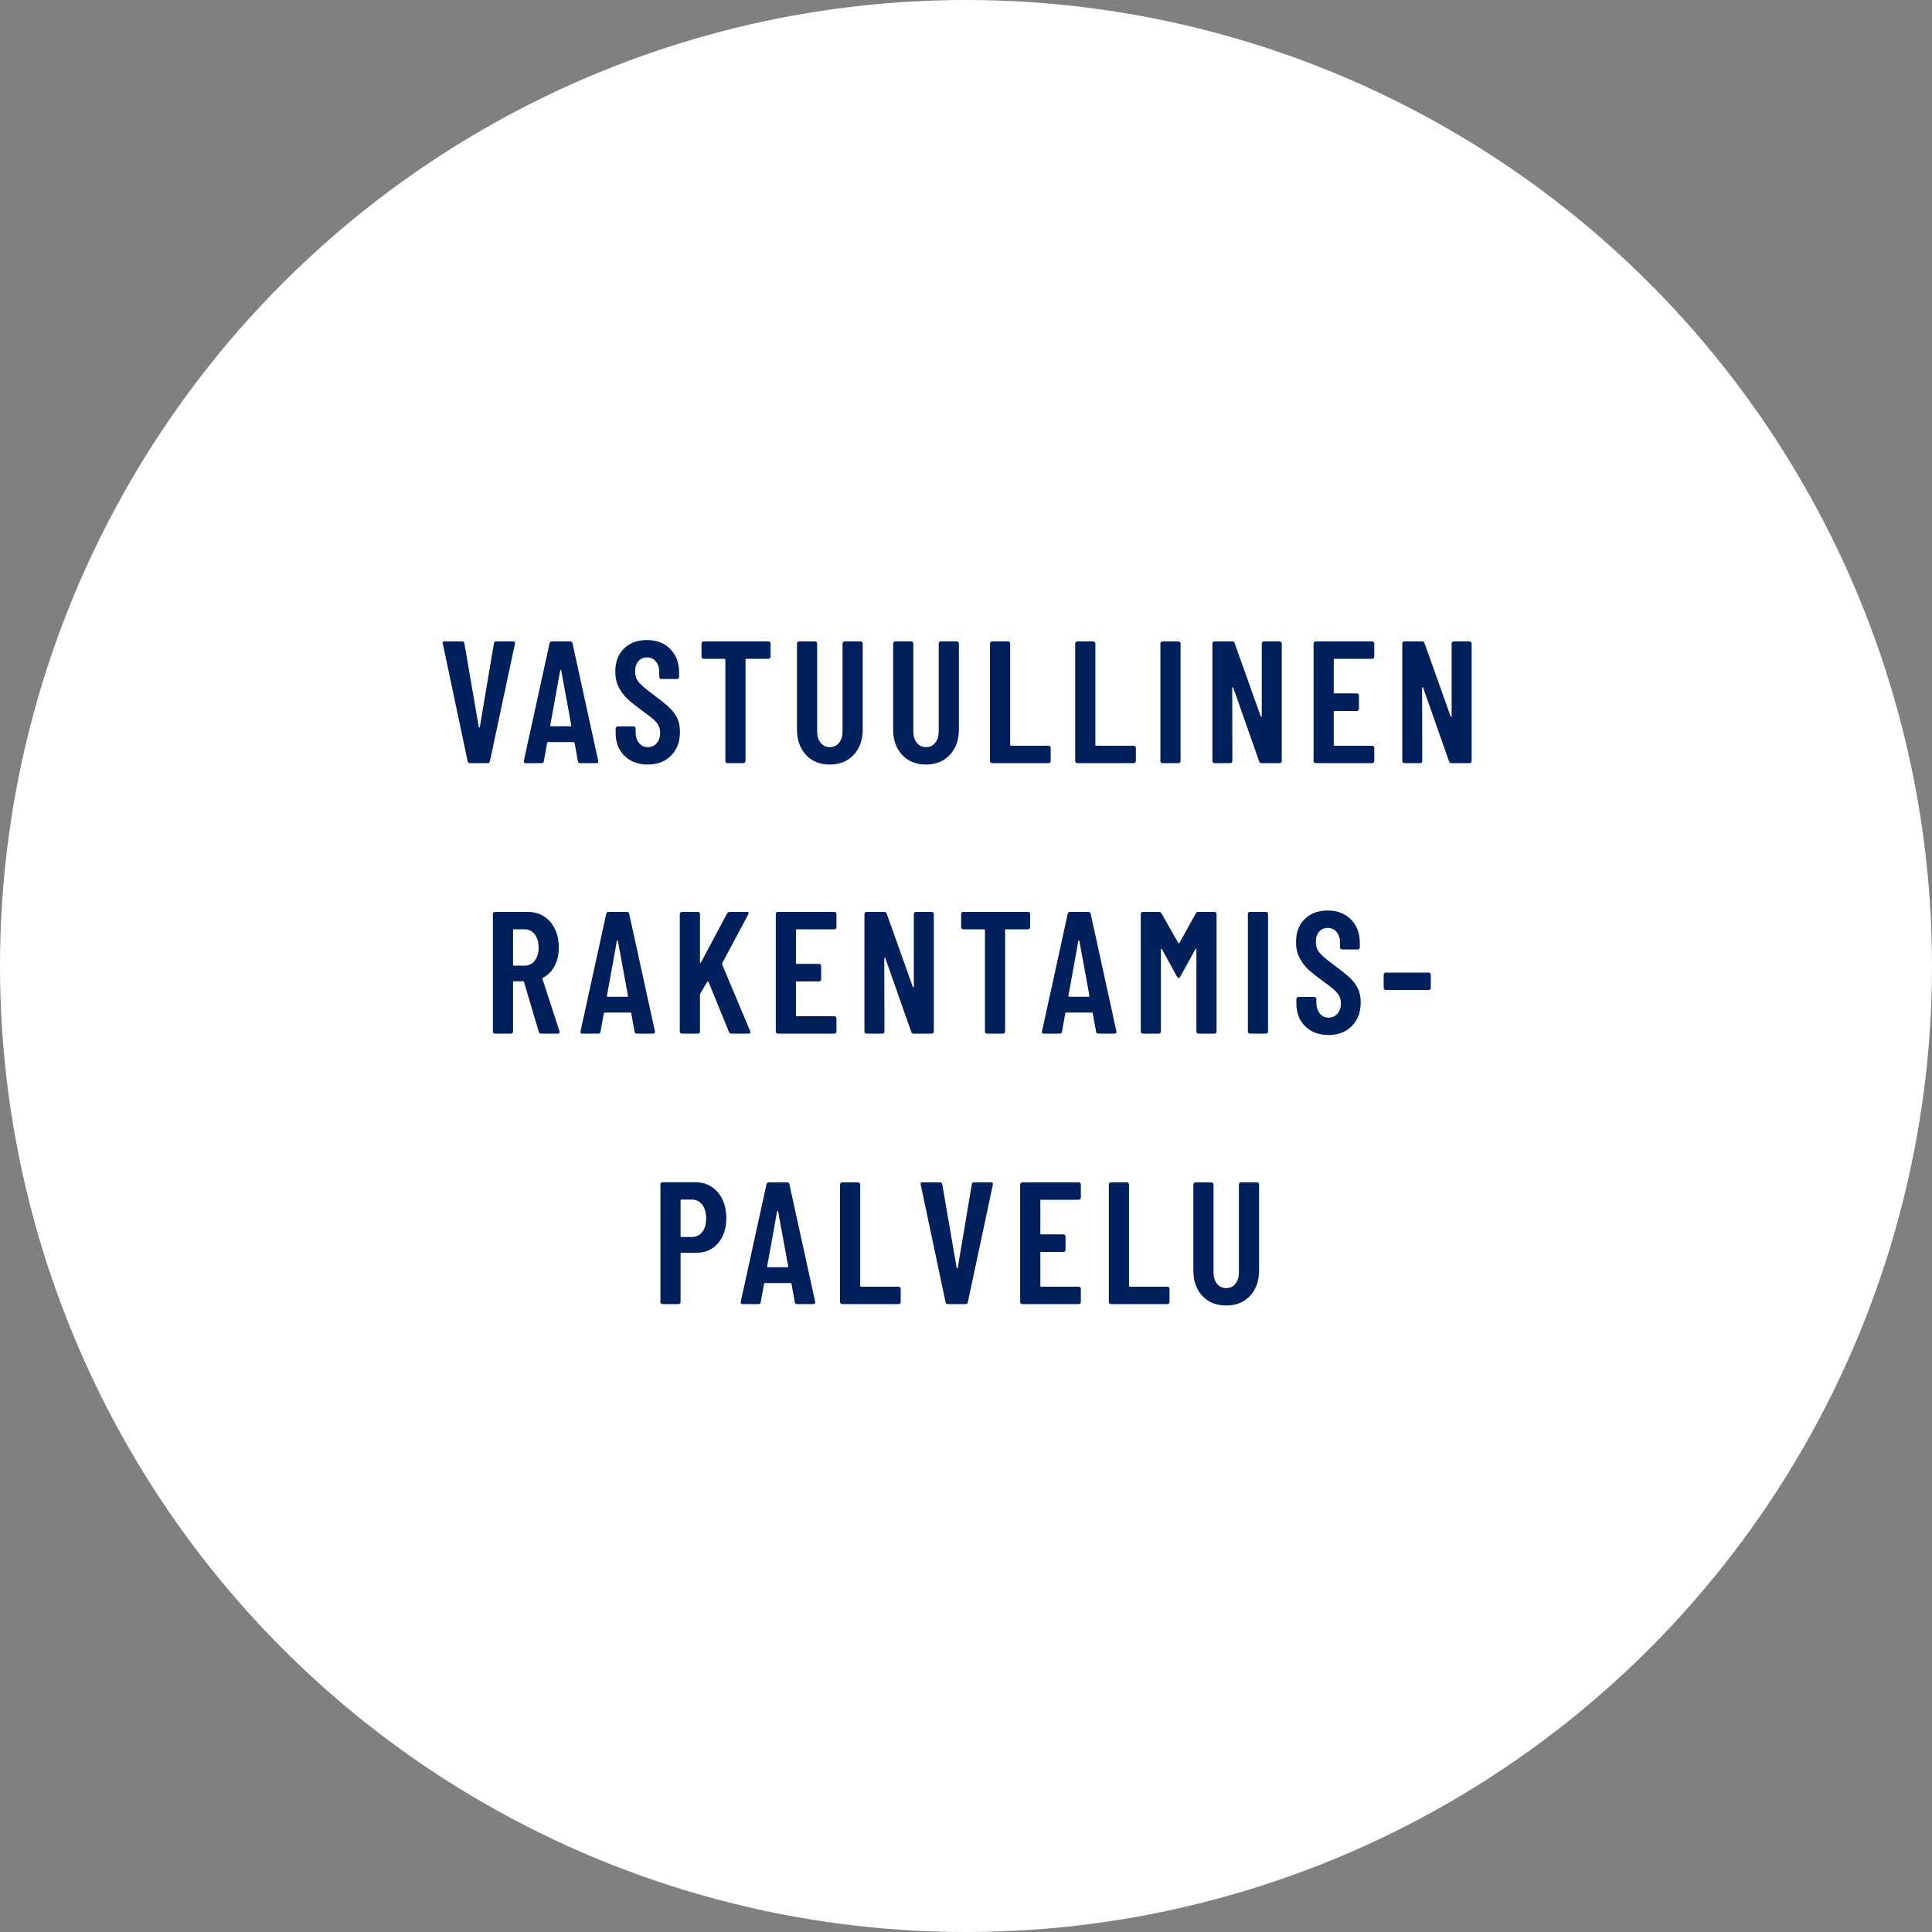
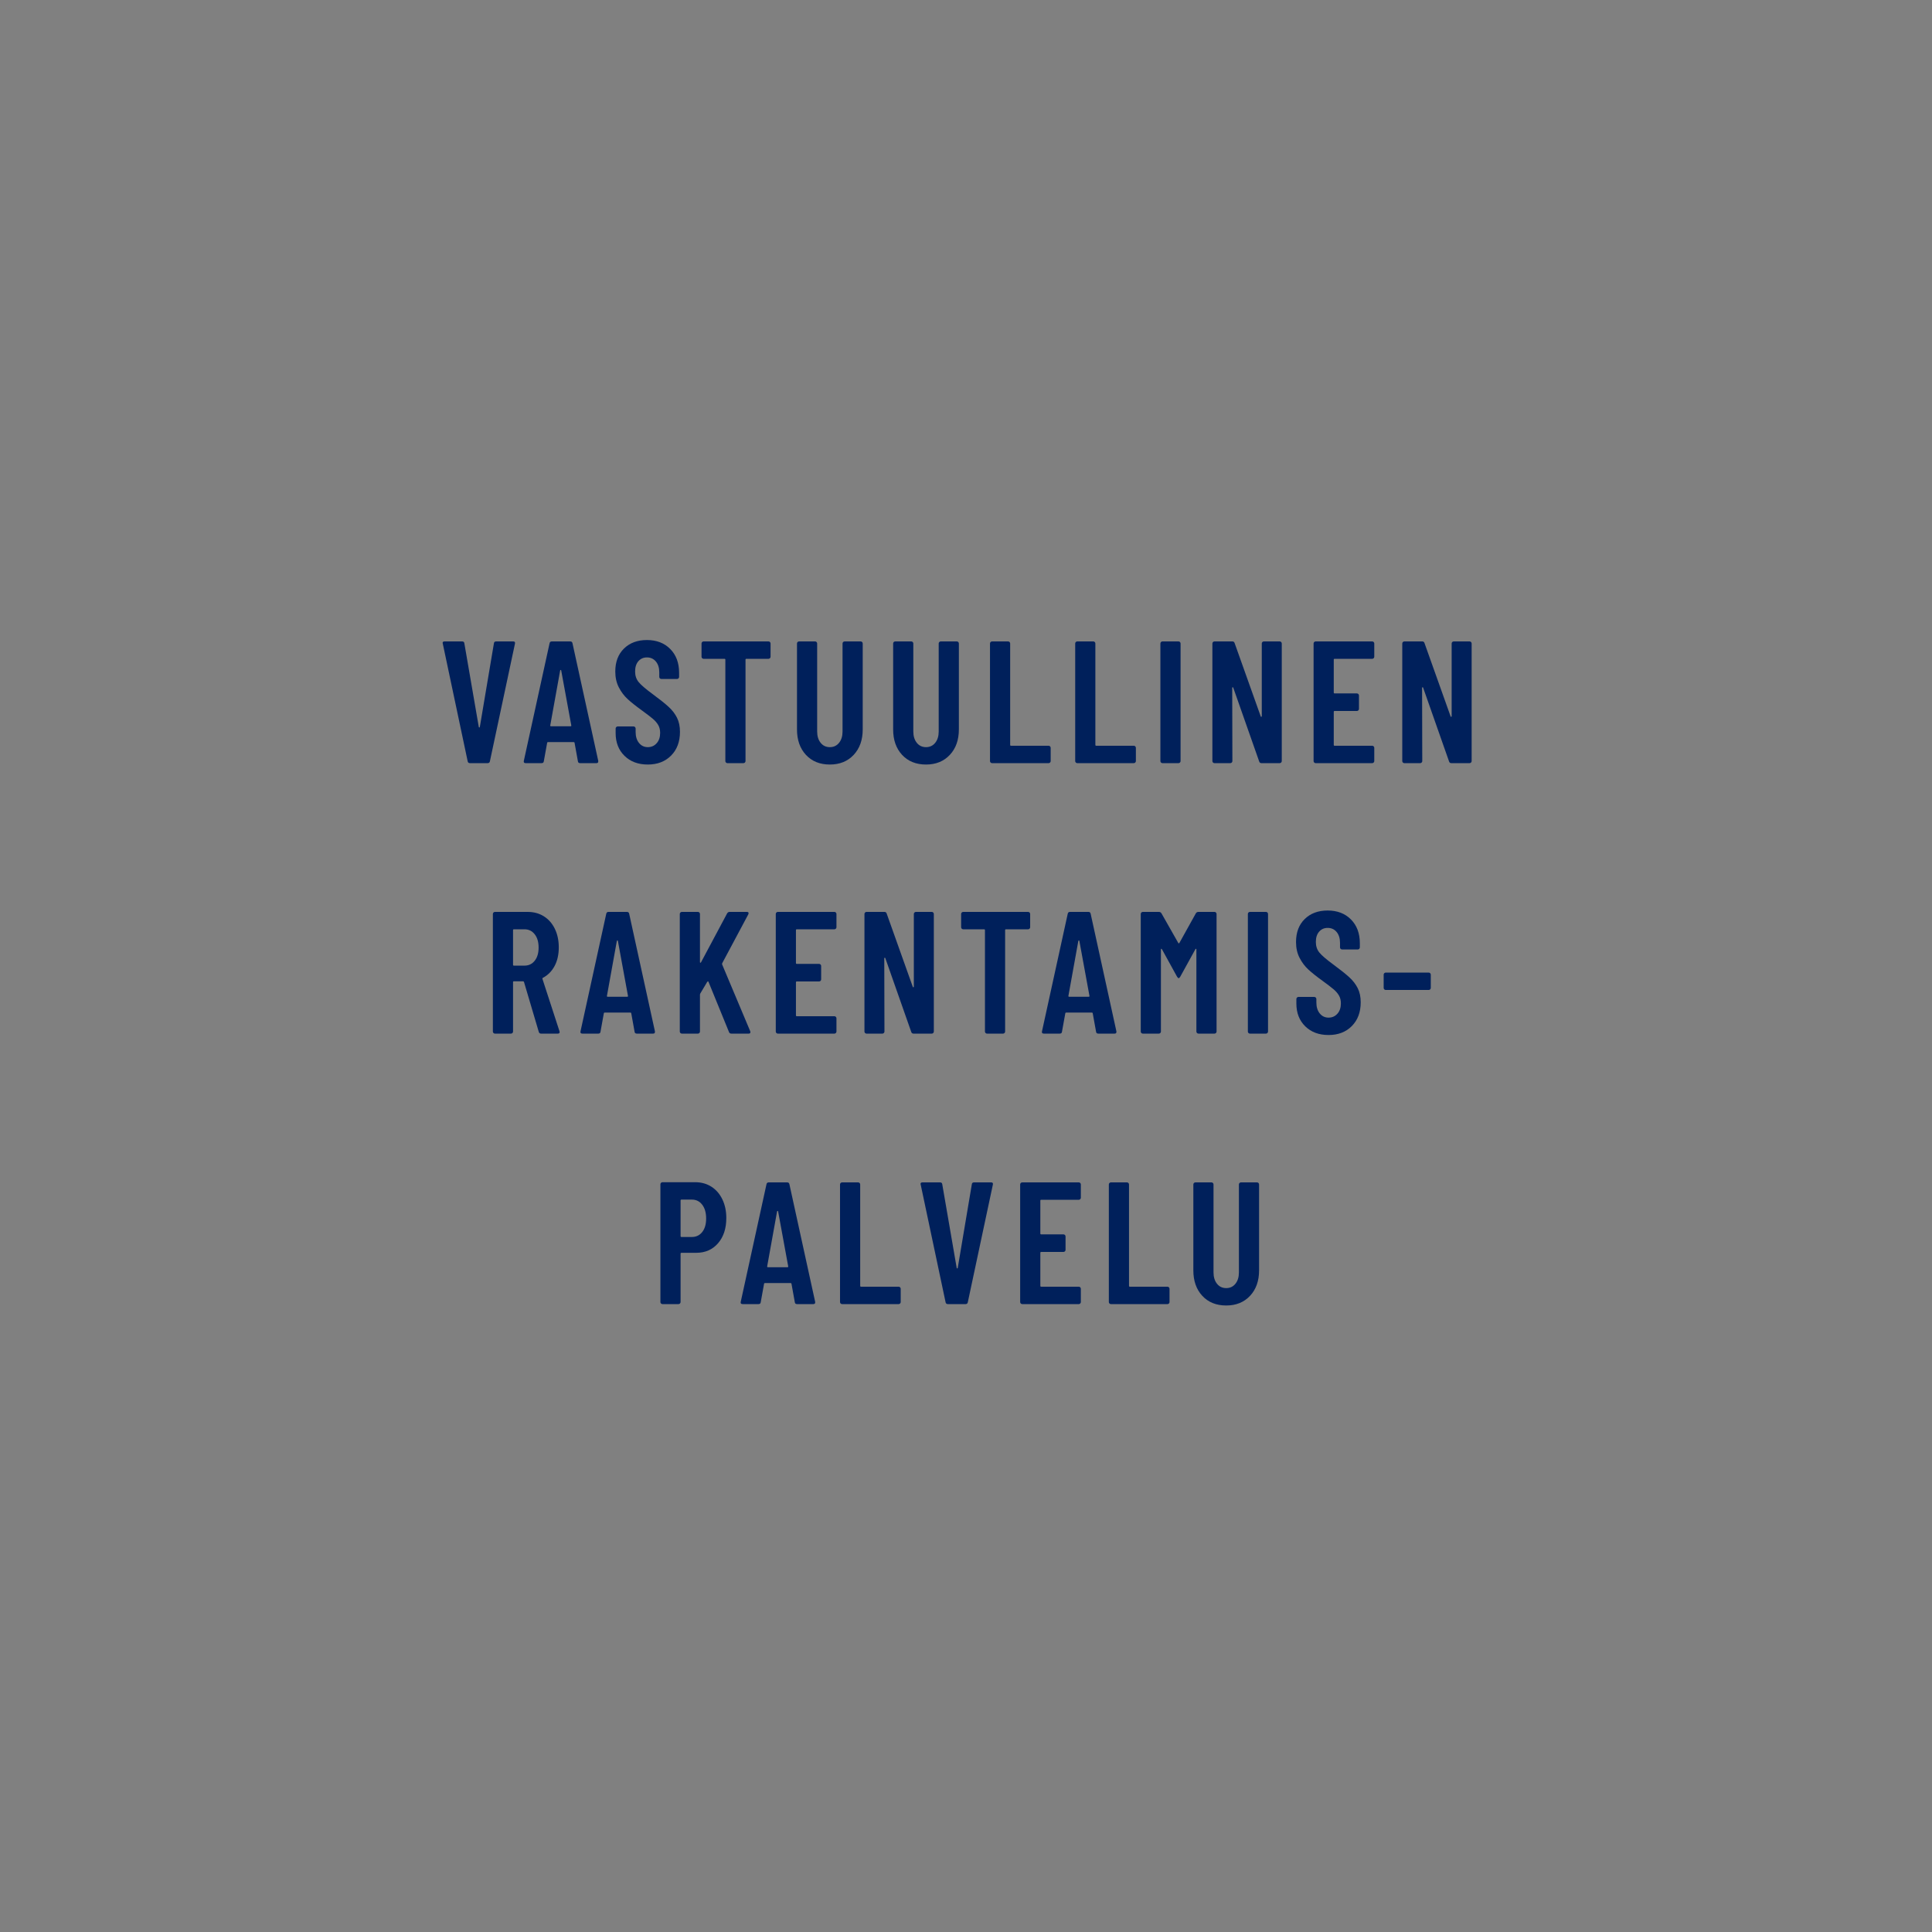
<svg xmlns="http://www.w3.org/2000/svg" width="200px" height="200px" viewBox="0 0 200 200" version="1.1">
  <rect x="0" y="0" width="200" height="200" fill="#808080" stroke="none" />
  <title>Vastuullinen-rakentamispalvelu</title>
  <g id="Vastuullinen-rakentamispalvelu" stroke="none" stroke-width="1" fill="none" fill-rule="evenodd">
    <g id="Group">
-       <circle id="Oval" fill="#FFFFFF" cx="100" cy="100" r="100" />
      <g id="Vastuullinen-rakenta" transform="translate(45.82, 66.256)" fill="#00205B" fill-rule="nonzero">
        <path d="M2.826,12.744 C2.694,12.744 2.616,12.678 2.592,12.546 L0.018,0.378 L0,0.306 C0,0.198 0.066,0.144 0.198,0.144 L2.016,0.144 C2.16,0.144 2.238,0.21 2.25,0.342 L3.744,9 C3.756,9.036 3.774,9.054 3.798,9.054 C3.822,9.054 3.84,9.036 3.852,9 L5.31,0.342 C5.322,0.21 5.4,0.144 5.544,0.144 L7.308,0.144 C7.464,0.144 7.524,0.222 7.488,0.378 L4.896,12.546 C4.872,12.678 4.794,12.744 4.662,12.744 L2.826,12.744 Z" id="V" />
        <path d="M14.238,12.744 C14.094,12.744 14.016,12.678 14.004,12.546 L13.662,10.656 C13.662,10.596 13.626,10.566 13.554,10.566 L10.926,10.566 C10.854,10.566 10.818,10.596 10.818,10.656 L10.476,12.546 C10.464,12.678 10.386,12.744 10.242,12.744 L8.604,12.744 C8.436,12.744 8.37,12.666 8.406,12.51 L11.07,0.342 C11.094,0.21 11.172,0.144 11.304,0.144 L13.212,0.144 C13.344,0.144 13.422,0.21 13.446,0.342 L16.11,12.51 L16.11,12.582 C16.11,12.69 16.044,12.744 15.912,12.744 L14.238,12.744 Z M11.142,8.838 C11.13,8.898 11.16,8.928 11.232,8.928 L13.23,8.928 C13.302,8.928 13.332,8.898 13.32,8.838 L12.276,3.15 C12.264,3.114 12.246,3.096 12.222,3.096 C12.198,3.096 12.18,3.114 12.168,3.15 L11.142,8.838 Z" id="A" />
        <path d="M21.24,12.888 C20.244,12.888 19.44,12.588 18.828,11.988 C18.216,11.388 17.91,10.602 17.91,9.63 L17.91,9.162 C17.91,9.102 17.931,9.051 17.973,9.009 C18.015,8.967 18.066,8.946 18.126,8.946 L19.764,8.946 C19.824,8.946 19.875,8.967 19.917,9.009 C19.959,9.051 19.98,9.102 19.98,9.162 L19.98,9.522 C19.98,9.99 20.097,10.368 20.331,10.656 C20.565,10.944 20.868,11.088 21.24,11.088 C21.612,11.088 21.918,10.953 22.158,10.683 C22.398,10.413 22.518,10.056 22.518,9.612 C22.518,9.3 22.452,9.03 22.32,8.802 C22.188,8.574 22.002,8.358 21.762,8.154 C21.522,7.95 21.138,7.656 20.61,7.272 C20.01,6.84 19.527,6.456 19.161,6.12 C18.795,5.784 18.489,5.379 18.243,4.905 C17.997,4.431 17.874,3.882 17.874,3.258 C17.874,2.262 18.174,1.47 18.774,0.882 C19.374,0.294 20.166,0 21.15,0 C22.146,0 22.95,0.309 23.562,0.927 C24.174,1.545 24.48,2.364 24.48,3.384 L24.48,3.816 C24.48,3.876 24.459,3.927 24.417,3.969 C24.375,4.011 24.324,4.032 24.264,4.032 L22.644,4.032 C22.584,4.032 22.533,4.011 22.491,3.969 C22.449,3.927 22.428,3.876 22.428,3.816 L22.428,3.348 C22.428,2.88 22.311,2.505 22.077,2.223 C21.843,1.941 21.534,1.8 21.15,1.8 C20.79,1.8 20.496,1.929 20.268,2.187 C20.04,2.445 19.926,2.802 19.926,3.258 C19.926,3.69 20.049,4.056 20.295,4.356 C20.541,4.656 21.024,5.07 21.744,5.598 C22.476,6.138 23.028,6.579 23.4,6.921 C23.772,7.263 24.06,7.638 24.264,8.046 C24.468,8.454 24.57,8.94 24.57,9.504 C24.57,10.524 24.264,11.343 23.652,11.961 C23.04,12.579 22.236,12.888 21.24,12.888 Z" id="S" />
        <path d="M33.732,0.144 C33.792,0.144 33.843,0.165 33.885,0.207 C33.927,0.249 33.948,0.3 33.948,0.36 L33.948,1.728 C33.948,1.788 33.927,1.839 33.885,1.881 C33.843,1.923 33.792,1.944 33.732,1.944 L31.446,1.944 C31.386,1.944 31.356,1.974 31.356,2.034 L31.356,12.528 C31.356,12.588 31.335,12.639 31.293,12.681 C31.251,12.723 31.2,12.744 31.14,12.744 L29.484,12.744 C29.424,12.744 29.373,12.723 29.331,12.681 C29.289,12.639 29.268,12.588 29.268,12.528 L29.268,2.034 C29.268,1.974 29.238,1.944 29.178,1.944 L27.018,1.944 C26.958,1.944 26.907,1.923 26.865,1.881 C26.823,1.839 26.802,1.788 26.802,1.728 L26.802,0.36 C26.802,0.3 26.823,0.249 26.865,0.207 C26.907,0.165 26.958,0.144 27.018,0.144 L33.732,0.144 Z" id="T" />
        <path d="M40.086,12.888 C39.054,12.888 38.229,12.555 37.611,11.889 C36.993,11.223 36.684,10.344 36.684,9.252 L36.684,0.36 C36.684,0.3 36.705,0.249 36.747,0.207 C36.789,0.165 36.84,0.144 36.9,0.144 L38.556,0.144 C38.616,0.144 38.667,0.165 38.709,0.207 C38.751,0.249 38.772,0.3 38.772,0.36 L38.772,9.468 C38.772,9.948 38.892,10.338 39.132,10.638 C39.372,10.938 39.69,11.088 40.086,11.088 C40.482,11.088 40.8,10.938 41.04,10.638 C41.28,10.338 41.4,9.948 41.4,9.468 L41.4,0.36 C41.4,0.3 41.421,0.249 41.463,0.207 C41.505,0.165 41.556,0.144 41.616,0.144 L43.272,0.144 C43.332,0.144 43.383,0.165 43.425,0.207 C43.467,0.249 43.488,0.3 43.488,0.36 L43.488,9.252 C43.488,10.344 43.176,11.223 42.552,11.889 C41.928,12.555 41.106,12.888 40.086,12.888 Z" id="U" />
        <path d="M50.04,12.888 C49.008,12.888 48.183,12.555 47.565,11.889 C46.947,11.223 46.638,10.344 46.638,9.252 L46.638,0.36 C46.638,0.3 46.659,0.249 46.701,0.207 C46.743,0.165 46.794,0.144 46.854,0.144 L48.51,0.144 C48.57,0.144 48.621,0.165 48.663,0.207 C48.705,0.249 48.726,0.3 48.726,0.36 L48.726,9.468 C48.726,9.948 48.846,10.338 49.086,10.638 C49.326,10.938 49.644,11.088 50.04,11.088 C50.436,11.088 50.754,10.938 50.994,10.638 C51.234,10.338 51.354,9.948 51.354,9.468 L51.354,0.36 C51.354,0.3 51.375,0.249 51.417,0.207 C51.459,0.165 51.51,0.144 51.57,0.144 L53.226,0.144 C53.286,0.144 53.337,0.165 53.379,0.207 C53.421,0.249 53.442,0.3 53.442,0.36 L53.442,9.252 C53.442,10.344 53.13,11.223 52.506,11.889 C51.882,12.555 51.06,12.888 50.04,12.888 Z" id="U" />
        <path d="M56.88,12.744 C56.82,12.744 56.769,12.723 56.727,12.681 C56.685,12.639 56.664,12.588 56.664,12.528 L56.664,0.36 C56.664,0.3 56.685,0.249 56.727,0.207 C56.769,0.165 56.82,0.144 56.88,0.144 L58.536,0.144 C58.596,0.144 58.647,0.165 58.689,0.207 C58.731,0.249 58.752,0.3 58.752,0.36 L58.752,10.854 C58.752,10.914 58.782,10.944 58.842,10.944 L62.73,10.944 C62.79,10.944 62.841,10.965 62.883,11.007 C62.925,11.049 62.946,11.1 62.946,11.16 L62.946,12.528 C62.946,12.588 62.925,12.639 62.883,12.681 C62.841,12.723 62.79,12.744 62.73,12.744 L56.88,12.744 Z" id="L" />
        <path d="M65.7,12.744 C65.64,12.744 65.589,12.723 65.547,12.681 C65.505,12.639 65.484,12.588 65.484,12.528 L65.484,0.36 C65.484,0.3 65.505,0.249 65.547,0.207 C65.589,0.165 65.64,0.144 65.7,0.144 L67.356,0.144 C67.416,0.144 67.467,0.165 67.509,0.207 C67.551,0.249 67.572,0.3 67.572,0.36 L67.572,10.854 C67.572,10.914 67.602,10.944 67.662,10.944 L71.55,10.944 C71.61,10.944 71.661,10.965 71.703,11.007 C71.745,11.049 71.766,11.1 71.766,11.16 L71.766,12.528 C71.766,12.588 71.745,12.639 71.703,12.681 C71.661,12.723 71.61,12.744 71.55,12.744 L65.7,12.744 Z" id="L" />
        <path d="M74.52,12.744 C74.46,12.744 74.409,12.723 74.367,12.681 C74.325,12.639 74.304,12.588 74.304,12.528 L74.304,0.36 C74.304,0.3 74.325,0.249 74.367,0.207 C74.409,0.165 74.46,0.144 74.52,0.144 L76.176,0.144 C76.236,0.144 76.287,0.165 76.329,0.207 C76.371,0.249 76.392,0.3 76.392,0.36 L76.392,12.528 C76.392,12.588 76.371,12.639 76.329,12.681 C76.287,12.723 76.236,12.744 76.176,12.744 L74.52,12.744 Z" id="I" />
        <path d="M84.798,0.36 C84.798,0.3 84.819,0.249 84.861,0.207 C84.903,0.165 84.954,0.144 85.014,0.144 L86.652,0.144 C86.712,0.144 86.763,0.165 86.805,0.207 C86.847,0.249 86.868,0.3 86.868,0.36 L86.868,12.528 C86.868,12.588 86.847,12.639 86.805,12.681 C86.763,12.723 86.712,12.744 86.652,12.744 L84.762,12.744 C84.642,12.744 84.564,12.684 84.528,12.564 L81.846,4.932 C81.834,4.896 81.813,4.881 81.783,4.887 C81.753,4.893 81.738,4.914 81.738,4.95 L81.756,12.528 C81.756,12.588 81.735,12.639 81.693,12.681 C81.651,12.723 81.6,12.744 81.54,12.744 L79.902,12.744 C79.842,12.744 79.791,12.723 79.749,12.681 C79.707,12.639 79.686,12.588 79.686,12.528 L79.686,0.36 C79.686,0.3 79.707,0.249 79.749,0.207 C79.791,0.165 79.842,0.144 79.902,0.144 L81.756,0.144 C81.876,0.144 81.954,0.204 81.99,0.324 L84.69,7.902 C84.702,7.938 84.723,7.953 84.753,7.947 C84.783,7.941 84.798,7.92 84.798,7.884 L84.798,0.36 Z" id="N" />
        <path d="M96.444,1.728 C96.444,1.788 96.423,1.839 96.381,1.881 C96.339,1.923 96.288,1.944 96.228,1.944 L92.34,1.944 C92.28,1.944 92.25,1.974 92.25,2.034 L92.25,5.436 C92.25,5.496 92.28,5.526 92.34,5.526 L94.644,5.526 C94.704,5.526 94.755,5.547 94.797,5.589 C94.839,5.631 94.86,5.682 94.86,5.742 L94.86,7.128 C94.86,7.188 94.839,7.239 94.797,7.281 C94.755,7.323 94.704,7.344 94.644,7.344 L92.34,7.344 C92.28,7.344 92.25,7.374 92.25,7.434 L92.25,10.854 C92.25,10.914 92.28,10.944 92.34,10.944 L96.228,10.944 C96.288,10.944 96.339,10.965 96.381,11.007 C96.423,11.049 96.444,11.1 96.444,11.16 L96.444,12.528 C96.444,12.588 96.423,12.639 96.381,12.681 C96.339,12.723 96.288,12.744 96.228,12.744 L90.378,12.744 C90.318,12.744 90.267,12.723 90.225,12.681 C90.183,12.639 90.162,12.588 90.162,12.528 L90.162,0.36 C90.162,0.3 90.183,0.249 90.225,0.207 C90.267,0.165 90.318,0.144 90.378,0.144 L96.228,0.144 C96.288,0.144 96.339,0.165 96.381,0.207 C96.423,0.249 96.444,0.3 96.444,0.36 L96.444,1.728 Z" id="E" />
        <path d="M104.454,0.36 C104.454,0.3 104.475,0.249 104.517,0.207 C104.559,0.165 104.61,0.144 104.67,0.144 L106.308,0.144 C106.368,0.144 106.419,0.165 106.461,0.207 C106.503,0.249 106.524,0.3 106.524,0.36 L106.524,12.528 C106.524,12.588 106.503,12.639 106.461,12.681 C106.419,12.723 106.368,12.744 106.308,12.744 L104.418,12.744 C104.298,12.744 104.22,12.684 104.184,12.564 L101.502,4.932 C101.49,4.896 101.469,4.881 101.439,4.887 C101.409,4.893 101.394,4.914 101.394,4.95 L101.412,12.528 C101.412,12.588 101.391,12.639 101.349,12.681 C101.307,12.723 101.256,12.744 101.196,12.744 L99.558,12.744 C99.498,12.744 99.447,12.723 99.405,12.681 C99.363,12.639 99.342,12.588 99.342,12.528 L99.342,0.36 C99.342,0.3 99.363,0.249 99.405,0.207 C99.447,0.165 99.498,0.144 99.558,0.144 L101.412,0.144 C101.532,0.144 101.61,0.204 101.646,0.324 L104.346,7.902 C104.358,7.938 104.379,7.953 104.409,7.947 C104.439,7.941 104.454,7.92 104.454,7.884 L104.454,0.36 Z" id="N" />
        <path d="M10.188,40.744 C10.068,40.744 9.99,40.684 9.954,40.564 L8.424,35.398 C8.4,35.35 8.37,35.326 8.334,35.326 L7.38,35.326 C7.32,35.326 7.29,35.356 7.29,35.416 L7.29,40.528 C7.29,40.588 7.269,40.639 7.227,40.681 C7.185,40.723 7.134,40.744 7.074,40.744 L5.418,40.744 C5.358,40.744 5.307,40.723 5.265,40.681 C5.223,40.639 5.202,40.588 5.202,40.528 L5.202,28.36 C5.202,28.3 5.223,28.249 5.265,28.207 C5.307,28.165 5.358,28.144 5.418,28.144 L8.802,28.144 C9.438,28.144 9.999,28.297 10.485,28.603 C10.971,28.909 11.349,29.341 11.619,29.899 C11.889,30.457 12.024,31.096 12.024,31.816 C12.024,32.56 11.88,33.202 11.592,33.742 C11.304,34.282 10.902,34.69 10.386,34.966 C10.338,34.978 10.32,35.014 10.332,35.074 L12.096,40.492 C12.108,40.516 12.114,40.546 12.114,40.582 C12.114,40.69 12.048,40.744 11.916,40.744 L10.188,40.744 Z M7.38,29.944 C7.32,29.944 7.29,29.974 7.29,30.034 L7.29,33.616 C7.29,33.676 7.32,33.706 7.38,33.706 L8.478,33.706 C8.91,33.706 9.261,33.538 9.531,33.202 C9.801,32.866 9.936,32.41 9.936,31.834 C9.936,31.258 9.801,30.799 9.531,30.457 C9.261,30.115 8.91,29.944 8.478,29.944 L7.38,29.944 Z" id="R" />
        <path d="M20.106,40.744 C19.962,40.744 19.884,40.678 19.872,40.546 L19.53,38.656 C19.53,38.596 19.494,38.566 19.422,38.566 L16.794,38.566 C16.722,38.566 16.686,38.596 16.686,38.656 L16.344,40.546 C16.332,40.678 16.254,40.744 16.11,40.744 L14.472,40.744 C14.304,40.744 14.238,40.666 14.274,40.51 L16.938,28.342 C16.962,28.21 17.04,28.144 17.172,28.144 L19.08,28.144 C19.212,28.144 19.29,28.21 19.314,28.342 L21.978,40.51 L21.978,40.582 C21.978,40.69 21.912,40.744 21.78,40.744 L20.106,40.744 Z M17.01,36.838 C16.998,36.898 17.028,36.928 17.1,36.928 L19.098,36.928 C19.17,36.928 19.2,36.898 19.188,36.838 L18.144,31.15 C18.132,31.114 18.114,31.096 18.09,31.096 C18.066,31.096 18.048,31.114 18.036,31.15 L17.01,36.838 Z" id="A" />
        <path d="M24.768,40.744 C24.708,40.744 24.657,40.723 24.615,40.681 C24.573,40.639 24.552,40.588 24.552,40.528 L24.552,28.36 C24.552,28.3 24.573,28.249 24.615,28.207 C24.657,28.165 24.708,28.144 24.768,28.144 L26.424,28.144 C26.484,28.144 26.535,28.165 26.577,28.207 C26.619,28.249 26.64,28.3 26.64,28.36 L26.64,33.328 C26.64,33.376 26.652,33.403 26.676,33.409 C26.7,33.415 26.724,33.4 26.748,33.364 L29.448,28.306 C29.508,28.198 29.598,28.144 29.718,28.144 L31.5,28.144 C31.584,28.144 31.638,28.168 31.662,28.216 C31.686,28.264 31.68,28.324 31.644,28.396 L28.944,33.454 C28.932,33.502 28.926,33.538 28.926,33.562 L31.842,40.492 C31.854,40.516 31.86,40.552 31.86,40.6 C31.86,40.696 31.8,40.744 31.68,40.744 L29.898,40.744 C29.766,40.744 29.682,40.69 29.646,40.582 L27.522,35.38 C27.51,35.344 27.492,35.329 27.468,35.335 C27.444,35.341 27.42,35.356 27.396,35.38 L26.676,36.586 C26.652,36.634 26.64,36.67 26.64,36.694 L26.64,40.528 C26.64,40.588 26.619,40.639 26.577,40.681 C26.535,40.723 26.484,40.744 26.424,40.744 L24.768,40.744 Z" id="K" />
        <path d="M40.77,29.728 C40.77,29.788 40.749,29.839 40.707,29.881 C40.665,29.923 40.614,29.944 40.554,29.944 L36.666,29.944 C36.606,29.944 36.576,29.974 36.576,30.034 L36.576,33.436 C36.576,33.496 36.606,33.526 36.666,33.526 L38.97,33.526 C39.03,33.526 39.081,33.547 39.123,33.589 C39.165,33.631 39.186,33.682 39.186,33.742 L39.186,35.128 C39.186,35.188 39.165,35.239 39.123,35.281 C39.081,35.323 39.03,35.344 38.97,35.344 L36.666,35.344 C36.606,35.344 36.576,35.374 36.576,35.434 L36.576,38.854 C36.576,38.914 36.606,38.944 36.666,38.944 L40.554,38.944 C40.614,38.944 40.665,38.965 40.707,39.007 C40.749,39.049 40.77,39.1 40.77,39.16 L40.77,40.528 C40.77,40.588 40.749,40.639 40.707,40.681 C40.665,40.723 40.614,40.744 40.554,40.744 L34.704,40.744 C34.644,40.744 34.593,40.723 34.551,40.681 C34.509,40.639 34.488,40.588 34.488,40.528 L34.488,28.36 C34.488,28.3 34.509,28.249 34.551,28.207 C34.593,28.165 34.644,28.144 34.704,28.144 L40.554,28.144 C40.614,28.144 40.665,28.165 40.707,28.207 C40.749,28.249 40.77,28.3 40.77,28.36 L40.77,29.728 Z" id="E" />
        <path d="M48.78,28.36 C48.78,28.3 48.801,28.249 48.843,28.207 C48.885,28.165 48.936,28.144 48.996,28.144 L50.634,28.144 C50.694,28.144 50.745,28.165 50.787,28.207 C50.829,28.249 50.85,28.3 50.85,28.36 L50.85,40.528 C50.85,40.588 50.829,40.639 50.787,40.681 C50.745,40.723 50.694,40.744 50.634,40.744 L48.744,40.744 C48.624,40.744 48.546,40.684 48.51,40.564 L45.828,32.932 C45.816,32.896 45.795,32.881 45.765,32.887 C45.735,32.893 45.72,32.914 45.72,32.95 L45.738,40.528 C45.738,40.588 45.717,40.639 45.675,40.681 C45.633,40.723 45.582,40.744 45.522,40.744 L43.884,40.744 C43.824,40.744 43.773,40.723 43.731,40.681 C43.689,40.639 43.668,40.588 43.668,40.528 L43.668,28.36 C43.668,28.3 43.689,28.249 43.731,28.207 C43.773,28.165 43.824,28.144 43.884,28.144 L45.738,28.144 C45.858,28.144 45.936,28.204 45.972,28.324 L48.672,35.902 C48.684,35.938 48.705,35.953 48.735,35.947 C48.765,35.941 48.78,35.92 48.78,35.884 L48.78,28.36 Z" id="N" />
        <path d="M60.606,28.144 C60.666,28.144 60.717,28.165 60.759,28.207 C60.801,28.249 60.822,28.3 60.822,28.36 L60.822,29.728 C60.822,29.788 60.801,29.839 60.759,29.881 C60.717,29.923 60.666,29.944 60.606,29.944 L58.32,29.944 C58.26,29.944 58.23,29.974 58.23,30.034 L58.23,40.528 C58.23,40.588 58.209,40.639 58.167,40.681 C58.125,40.723 58.074,40.744 58.014,40.744 L56.358,40.744 C56.298,40.744 56.247,40.723 56.205,40.681 C56.163,40.639 56.142,40.588 56.142,40.528 L56.142,30.034 C56.142,29.974 56.112,29.944 56.052,29.944 L53.892,29.944 C53.832,29.944 53.781,29.923 53.739,29.881 C53.697,29.839 53.676,29.788 53.676,29.728 L53.676,28.36 C53.676,28.3 53.697,28.249 53.739,28.207 C53.781,28.165 53.832,28.144 53.892,28.144 L60.606,28.144 Z" id="T" />
        <path d="M67.878,40.744 C67.734,40.744 67.656,40.678 67.644,40.546 L67.302,38.656 C67.302,38.596 67.266,38.566 67.194,38.566 L64.566,38.566 C64.494,38.566 64.458,38.596 64.458,38.656 L64.116,40.546 C64.104,40.678 64.026,40.744 63.882,40.744 L62.244,40.744 C62.076,40.744 62.01,40.666 62.046,40.51 L64.71,28.342 C64.734,28.21 64.812,28.144 64.944,28.144 L66.852,28.144 C66.984,28.144 67.062,28.21 67.086,28.342 L69.75,40.51 L69.75,40.582 C69.75,40.69 69.684,40.744 69.552,40.744 L67.878,40.744 Z M64.782,36.838 C64.77,36.898 64.8,36.928 64.872,36.928 L66.87,36.928 C66.942,36.928 66.972,36.898 66.96,36.838 L65.916,31.15 C65.904,31.114 65.886,31.096 65.862,31.096 C65.838,31.096 65.82,31.114 65.808,31.15 L64.782,36.838 Z" id="A" />
        <path d="M77.976,28.288 C78.036,28.192 78.126,28.144 78.246,28.144 L79.902,28.144 C79.962,28.144 80.013,28.165 80.055,28.207 C80.097,28.249 80.118,28.3 80.118,28.36 L80.118,40.528 C80.118,40.588 80.097,40.639 80.055,40.681 C80.013,40.723 79.962,40.744 79.902,40.744 L78.246,40.744 C78.186,40.744 78.135,40.723 78.093,40.681 C78.051,40.639 78.03,40.588 78.03,40.528 L78.03,32.032 C78.03,31.984 78.018,31.96 77.994,31.96 C77.97,31.96 77.946,31.978 77.922,32.014 L76.356,34.858 C76.296,34.954 76.242,35.002 76.194,35.002 C76.146,35.002 76.092,34.954 76.032,34.858 L74.466,32.014 C74.442,31.978 74.418,31.96 74.394,31.96 C74.37,31.96 74.358,31.984 74.358,32.032 L74.358,40.528 C74.358,40.588 74.337,40.639 74.295,40.681 C74.253,40.723 74.202,40.744 74.142,40.744 L72.486,40.744 C72.426,40.744 72.375,40.723 72.333,40.681 C72.291,40.639 72.27,40.588 72.27,40.528 L72.27,28.36 C72.27,28.3 72.291,28.249 72.333,28.207 C72.375,28.165 72.426,28.144 72.486,28.144 L74.142,28.144 C74.262,28.144 74.352,28.192 74.412,28.288 L76.158,31.366 C76.194,31.414 76.23,31.414 76.266,31.366 L77.976,28.288 Z" id="M" />
        <path d="M83.574,40.744 C83.514,40.744 83.463,40.723 83.421,40.681 C83.379,40.639 83.358,40.588 83.358,40.528 L83.358,28.36 C83.358,28.3 83.379,28.249 83.421,28.207 C83.463,28.165 83.514,28.144 83.574,28.144 L85.23,28.144 C85.29,28.144 85.341,28.165 85.383,28.207 C85.425,28.249 85.446,28.3 85.446,28.36 L85.446,40.528 C85.446,40.588 85.425,40.639 85.383,40.681 C85.341,40.723 85.29,40.744 85.23,40.744 L83.574,40.744 Z" id="I" />
        <path d="M91.71,40.888 C90.714,40.888 89.91,40.588 89.298,39.988 C88.686,39.388 88.38,38.602 88.38,37.63 L88.38,37.162 C88.38,37.102 88.401,37.051 88.443,37.009 C88.485,36.967 88.536,36.946 88.596,36.946 L90.234,36.946 C90.294,36.946 90.345,36.967 90.387,37.009 C90.429,37.051 90.45,37.102 90.45,37.162 L90.45,37.522 C90.45,37.99 90.567,38.368 90.801,38.656 C91.035,38.944 91.338,39.088 91.71,39.088 C92.082,39.088 92.388,38.953 92.628,38.683 C92.868,38.413 92.988,38.056 92.988,37.612 C92.988,37.3 92.922,37.03 92.79,36.802 C92.658,36.574 92.472,36.358 92.232,36.154 C91.992,35.95 91.608,35.656 91.08,35.272 C90.48,34.84 89.997,34.456 89.631,34.12 C89.265,33.784 88.959,33.379 88.713,32.905 C88.467,32.431 88.344,31.882 88.344,31.258 C88.344,30.262 88.644,29.47 89.244,28.882 C89.844,28.294 90.636,28 91.62,28 C92.616,28 93.42,28.309 94.032,28.927 C94.644,29.545 94.95,30.364 94.95,31.384 L94.95,31.816 C94.95,31.876 94.929,31.927 94.887,31.969 C94.845,32.011 94.794,32.032 94.734,32.032 L93.114,32.032 C93.054,32.032 93.003,32.011 92.961,31.969 C92.919,31.927 92.898,31.876 92.898,31.816 L92.898,31.348 C92.898,30.88 92.781,30.505 92.547,30.223 C92.313,29.941 92.004,29.8 91.62,29.8 C91.26,29.8 90.966,29.929 90.738,30.187 C90.51,30.445 90.396,30.802 90.396,31.258 C90.396,31.69 90.519,32.056 90.765,32.356 C91.011,32.656 91.494,33.07 92.214,33.598 C92.946,34.138 93.498,34.579 93.87,34.921 C94.242,35.263 94.53,35.638 94.734,36.046 C94.938,36.454 95.04,36.94 95.04,37.504 C95.04,38.524 94.734,39.343 94.122,39.961 C93.51,40.579 92.706,40.888 91.71,40.888 Z" id="S" />
        <path d="M97.632,36.226 C97.572,36.226 97.521,36.205 97.479,36.163 C97.437,36.121 97.416,36.07 97.416,36.01 L97.416,34.642 C97.416,34.582 97.437,34.531 97.479,34.489 C97.521,34.447 97.572,34.426 97.632,34.426 L102.078,34.426 C102.138,34.426 102.189,34.447 102.231,34.489 C102.273,34.531 102.294,34.582 102.294,34.642 L102.294,36.01 C102.294,36.07 102.273,36.121 102.231,36.163 C102.189,36.205 102.138,36.226 102.078,36.226 L97.632,36.226 Z" id="-" />
        <path d="M26.145,56.126 C26.781,56.126 27.342,56.282 27.828,56.594 C28.314,56.906 28.692,57.344 28.962,57.908 C29.232,58.472 29.367,59.114 29.367,59.834 C29.367,60.914 29.082,61.784 28.512,62.444 C27.942,63.104 27.189,63.434 26.253,63.434 L24.723,63.434 C24.663,63.434 24.633,63.464 24.633,63.524 L24.633,68.528 C24.633,68.588 24.612,68.639 24.57,68.681 C24.528,68.723 24.477,68.744 24.417,68.744 L22.761,68.744 C22.701,68.744 22.65,68.723 22.608,68.681 C22.566,68.639 22.545,68.588 22.545,68.528 L22.545,56.342 C22.545,56.282 22.566,56.231 22.608,56.189 C22.65,56.147 22.701,56.126 22.761,56.126 L26.145,56.126 Z M25.803,61.796 C26.247,61.796 26.604,61.625 26.874,61.283 C27.144,60.941 27.279,60.476 27.279,59.888 C27.279,59.288 27.144,58.811 26.874,58.457 C26.604,58.103 26.247,57.926 25.803,57.926 L24.723,57.926 C24.663,57.926 24.633,57.956 24.633,58.016 L24.633,61.706 C24.633,61.766 24.663,61.796 24.723,61.796 L25.803,61.796 Z" id="P" />
        <path d="M36.693,68.744 C36.549,68.744 36.471,68.678 36.459,68.546 L36.117,66.656 C36.117,66.596 36.081,66.566 36.009,66.566 L33.381,66.566 C33.309,66.566 33.273,66.596 33.273,66.656 L32.931,68.546 C32.919,68.678 32.841,68.744 32.697,68.744 L31.059,68.744 C30.891,68.744 30.825,68.666 30.861,68.51 L33.525,56.342 C33.549,56.21 33.627,56.144 33.759,56.144 L35.667,56.144 C35.799,56.144 35.877,56.21 35.901,56.342 L38.565,68.51 L38.565,68.582 C38.565,68.69 38.499,68.744 38.367,68.744 L36.693,68.744 Z M33.597,64.838 C33.585,64.898 33.615,64.928 33.687,64.928 L35.685,64.928 C35.757,64.928 35.787,64.898 35.775,64.838 L34.731,59.15 C34.719,59.114 34.701,59.096 34.677,59.096 C34.653,59.096 34.635,59.114 34.623,59.15 L33.597,64.838 Z" id="A" />
        <path d="M41.355,68.744 C41.295,68.744 41.244,68.723 41.202,68.681 C41.16,68.639 41.139,68.588 41.139,68.528 L41.139,56.36 C41.139,56.3 41.16,56.249 41.202,56.207 C41.244,56.165 41.295,56.144 41.355,56.144 L43.011,56.144 C43.071,56.144 43.122,56.165 43.164,56.207 C43.206,56.249 43.227,56.3 43.227,56.36 L43.227,66.854 C43.227,66.914 43.257,66.944 43.317,66.944 L47.205,66.944 C47.265,66.944 47.316,66.965 47.358,67.007 C47.4,67.049 47.421,67.1 47.421,67.16 L47.421,68.528 C47.421,68.588 47.4,68.639 47.358,68.681 C47.316,68.723 47.265,68.744 47.205,68.744 L41.355,68.744 Z" id="L" />
        <path d="M52.299,68.744 C52.167,68.744 52.089,68.678 52.065,68.546 L49.491,56.378 L49.473,56.306 C49.473,56.198 49.539,56.144 49.671,56.144 L51.489,56.144 C51.633,56.144 51.711,56.21 51.723,56.342 L53.217,65 C53.229,65.036 53.247,65.054 53.271,65.054 C53.295,65.054 53.313,65.036 53.325,65 L54.783,56.342 C54.795,56.21 54.873,56.144 55.017,56.144 L56.781,56.144 C56.937,56.144 56.997,56.222 56.961,56.378 L54.369,68.546 C54.345,68.678 54.267,68.744 54.135,68.744 L52.299,68.744 Z" id="V" />
        <path d="M66.069,57.728 C66.069,57.788 66.048,57.839 66.006,57.881 C65.964,57.923 65.913,57.944 65.853,57.944 L61.965,57.944 C61.905,57.944 61.875,57.974 61.875,58.034 L61.875,61.436 C61.875,61.496 61.905,61.526 61.965,61.526 L64.269,61.526 C64.329,61.526 64.38,61.547 64.422,61.589 C64.464,61.631 64.485,61.682 64.485,61.742 L64.485,63.128 C64.485,63.188 64.464,63.239 64.422,63.281 C64.38,63.323 64.329,63.344 64.269,63.344 L61.965,63.344 C61.905,63.344 61.875,63.374 61.875,63.434 L61.875,66.854 C61.875,66.914 61.905,66.944 61.965,66.944 L65.853,66.944 C65.913,66.944 65.964,66.965 66.006,67.007 C66.048,67.049 66.069,67.1 66.069,67.16 L66.069,68.528 C66.069,68.588 66.048,68.639 66.006,68.681 C65.964,68.723 65.913,68.744 65.853,68.744 L60.003,68.744 C59.943,68.744 59.892,68.723 59.85,68.681 C59.808,68.639 59.787,68.588 59.787,68.528 L59.787,56.36 C59.787,56.3 59.808,56.249 59.85,56.207 C59.892,56.165 59.943,56.144 60.003,56.144 L65.853,56.144 C65.913,56.144 65.964,56.165 66.006,56.207 C66.048,56.249 66.069,56.3 66.069,56.36 L66.069,57.728 Z" id="E" />
        <path d="M69.183,68.744 C69.123,68.744 69.072,68.723 69.03,68.681 C68.988,68.639 68.967,68.588 68.967,68.528 L68.967,56.36 C68.967,56.3 68.988,56.249 69.03,56.207 C69.072,56.165 69.123,56.144 69.183,56.144 L70.839,56.144 C70.899,56.144 70.95,56.165 70.992,56.207 C71.034,56.249 71.055,56.3 71.055,56.36 L71.055,66.854 C71.055,66.914 71.085,66.944 71.145,66.944 L75.033,66.944 C75.093,66.944 75.144,66.965 75.186,67.007 C75.228,67.049 75.249,67.1 75.249,67.16 L75.249,68.528 C75.249,68.588 75.228,68.639 75.186,68.681 C75.144,68.723 75.093,68.744 75.033,68.744 L69.183,68.744 Z" id="L" />
        <path d="M81.117,68.888 C80.085,68.888 79.26,68.555 78.642,67.889 C78.024,67.223 77.715,66.344 77.715,65.252 L77.715,56.36 C77.715,56.3 77.736,56.249 77.778,56.207 C77.82,56.165 77.871,56.144 77.931,56.144 L79.587,56.144 C79.647,56.144 79.698,56.165 79.74,56.207 C79.782,56.249 79.803,56.3 79.803,56.36 L79.803,65.468 C79.803,65.948 79.923,66.338 80.163,66.638 C80.403,66.938 80.721,67.088 81.117,67.088 C81.513,67.088 81.831,66.938 82.071,66.638 C82.311,66.338 82.431,65.948 82.431,65.468 L82.431,56.36 C82.431,56.3 82.452,56.249 82.494,56.207 C82.536,56.165 82.587,56.144 82.647,56.144 L84.303,56.144 C84.363,56.144 84.414,56.165 84.456,56.207 C84.498,56.249 84.519,56.3 84.519,56.36 L84.519,65.252 C84.519,66.344 84.207,67.223 83.583,67.889 C82.959,68.555 82.137,68.888 81.117,68.888 Z" id="U" />
      </g>
    </g>
  </g>
</svg>